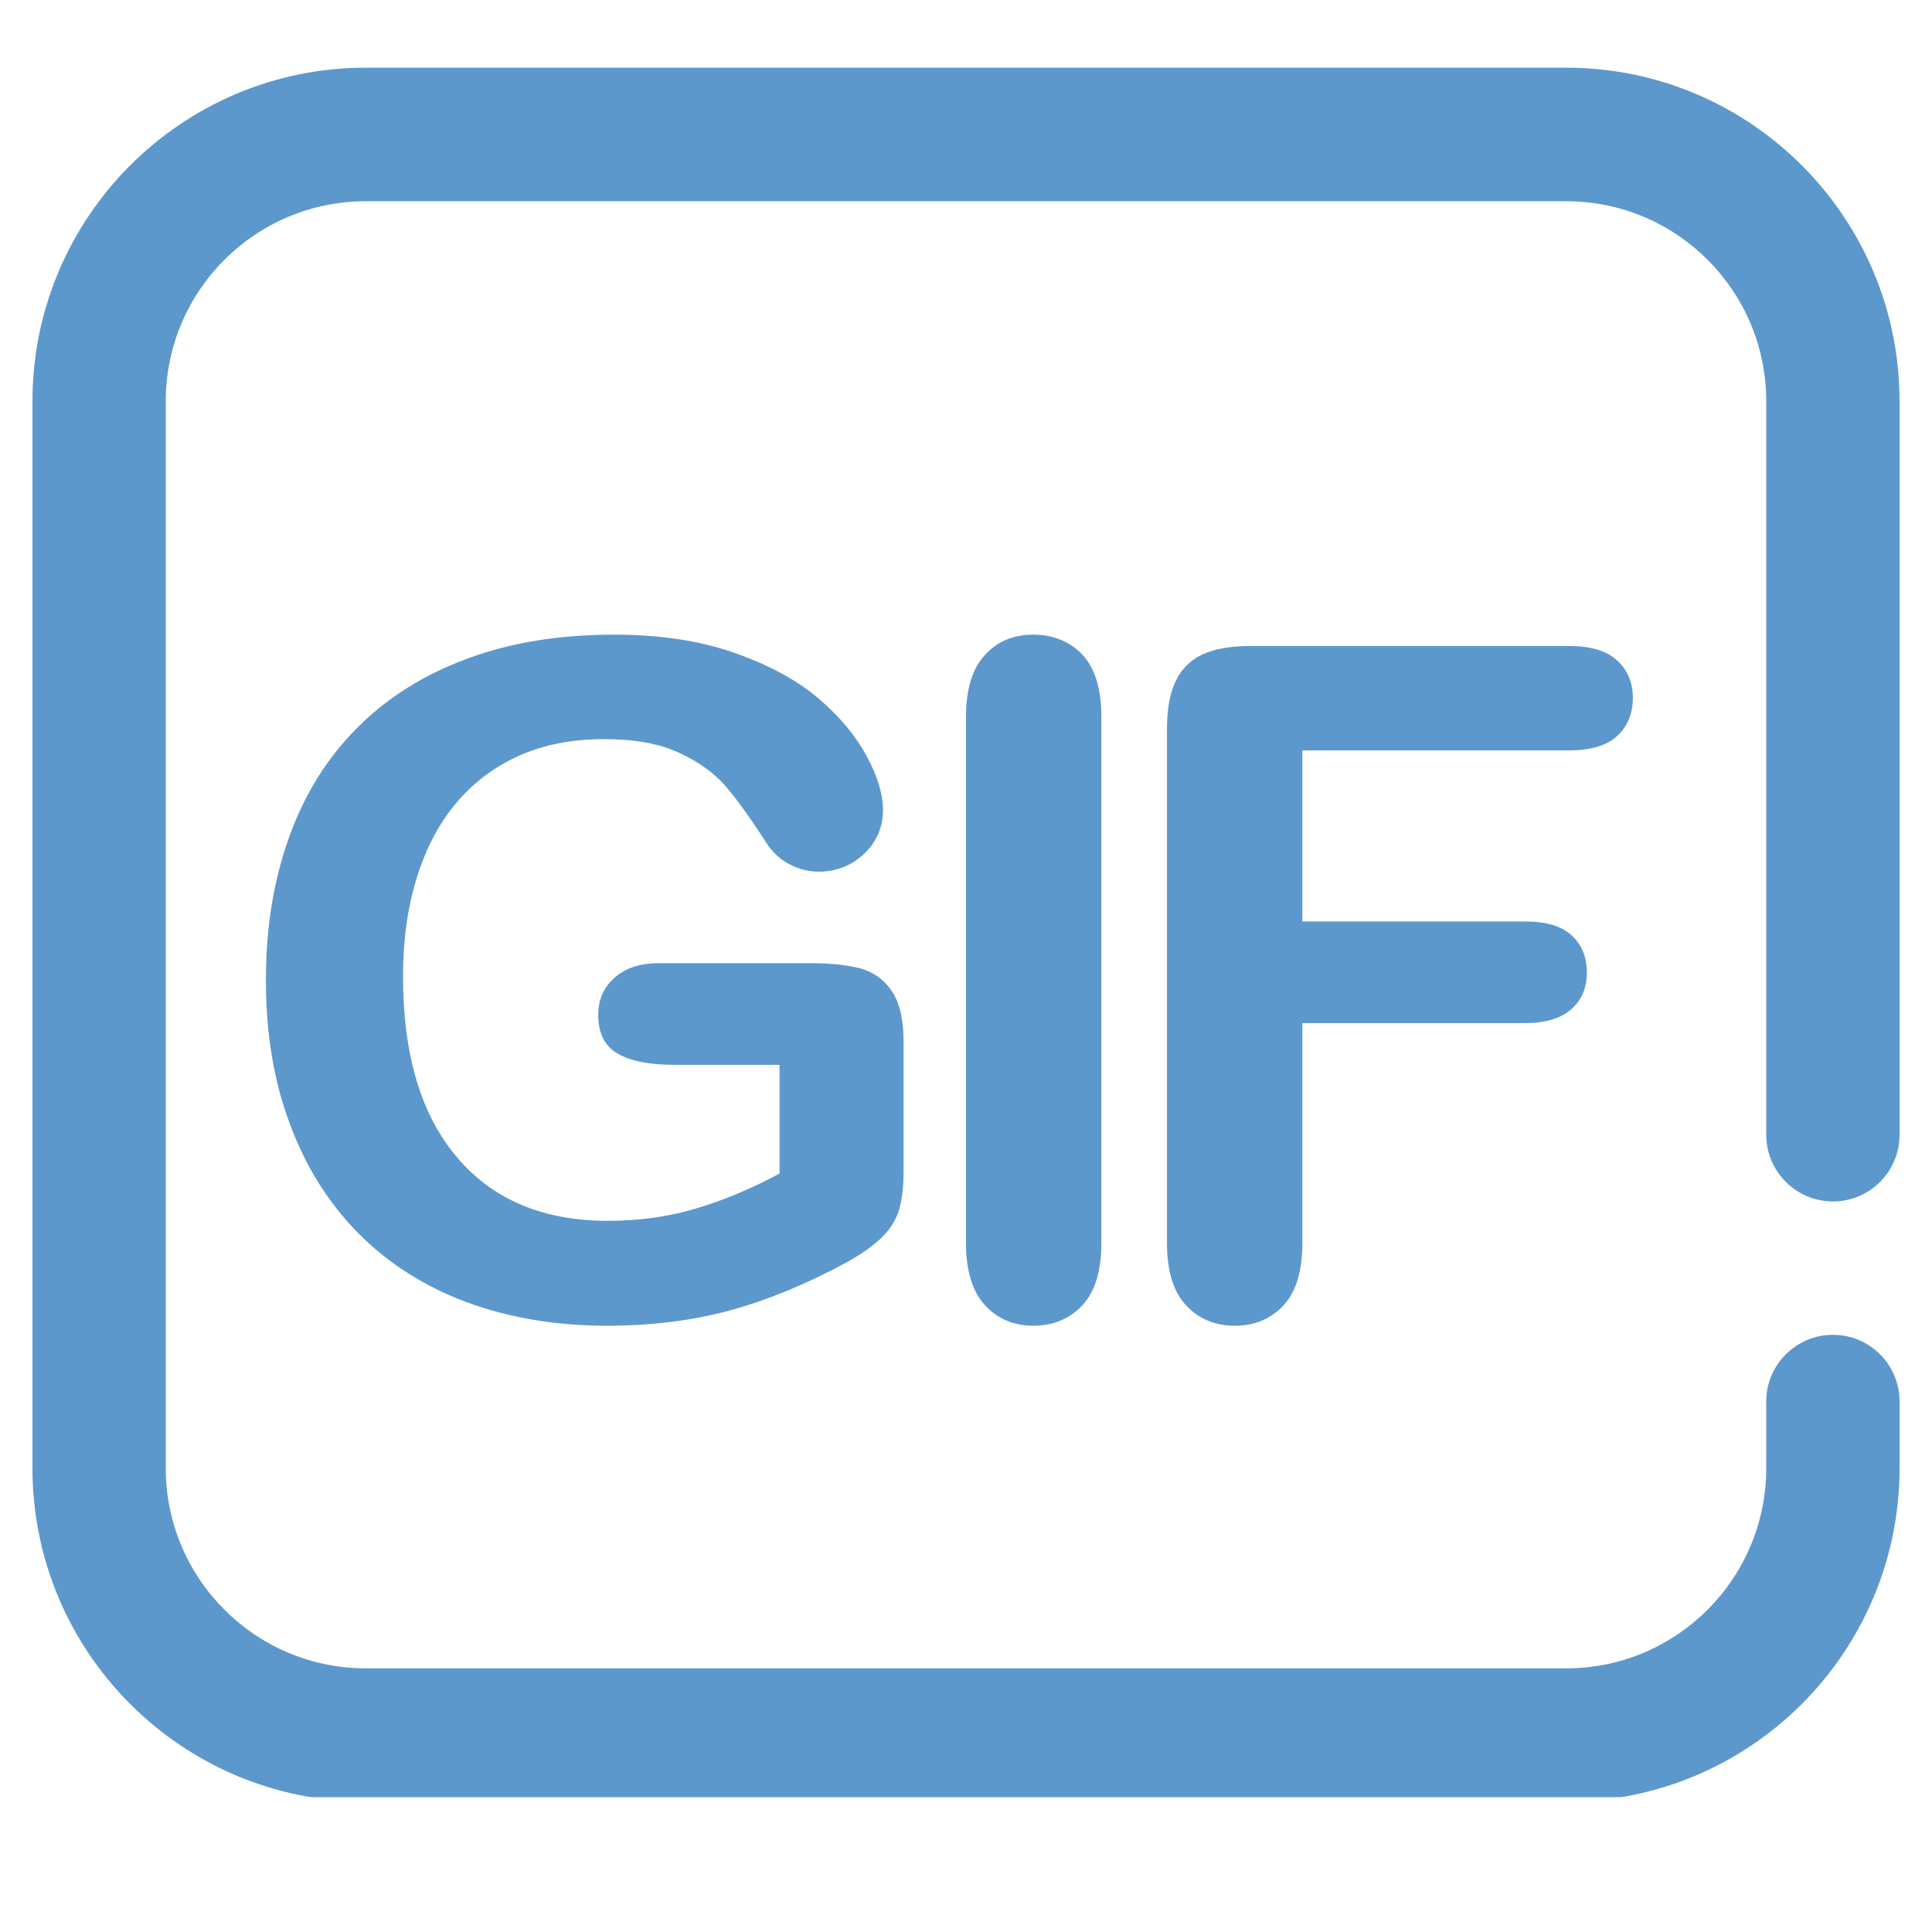
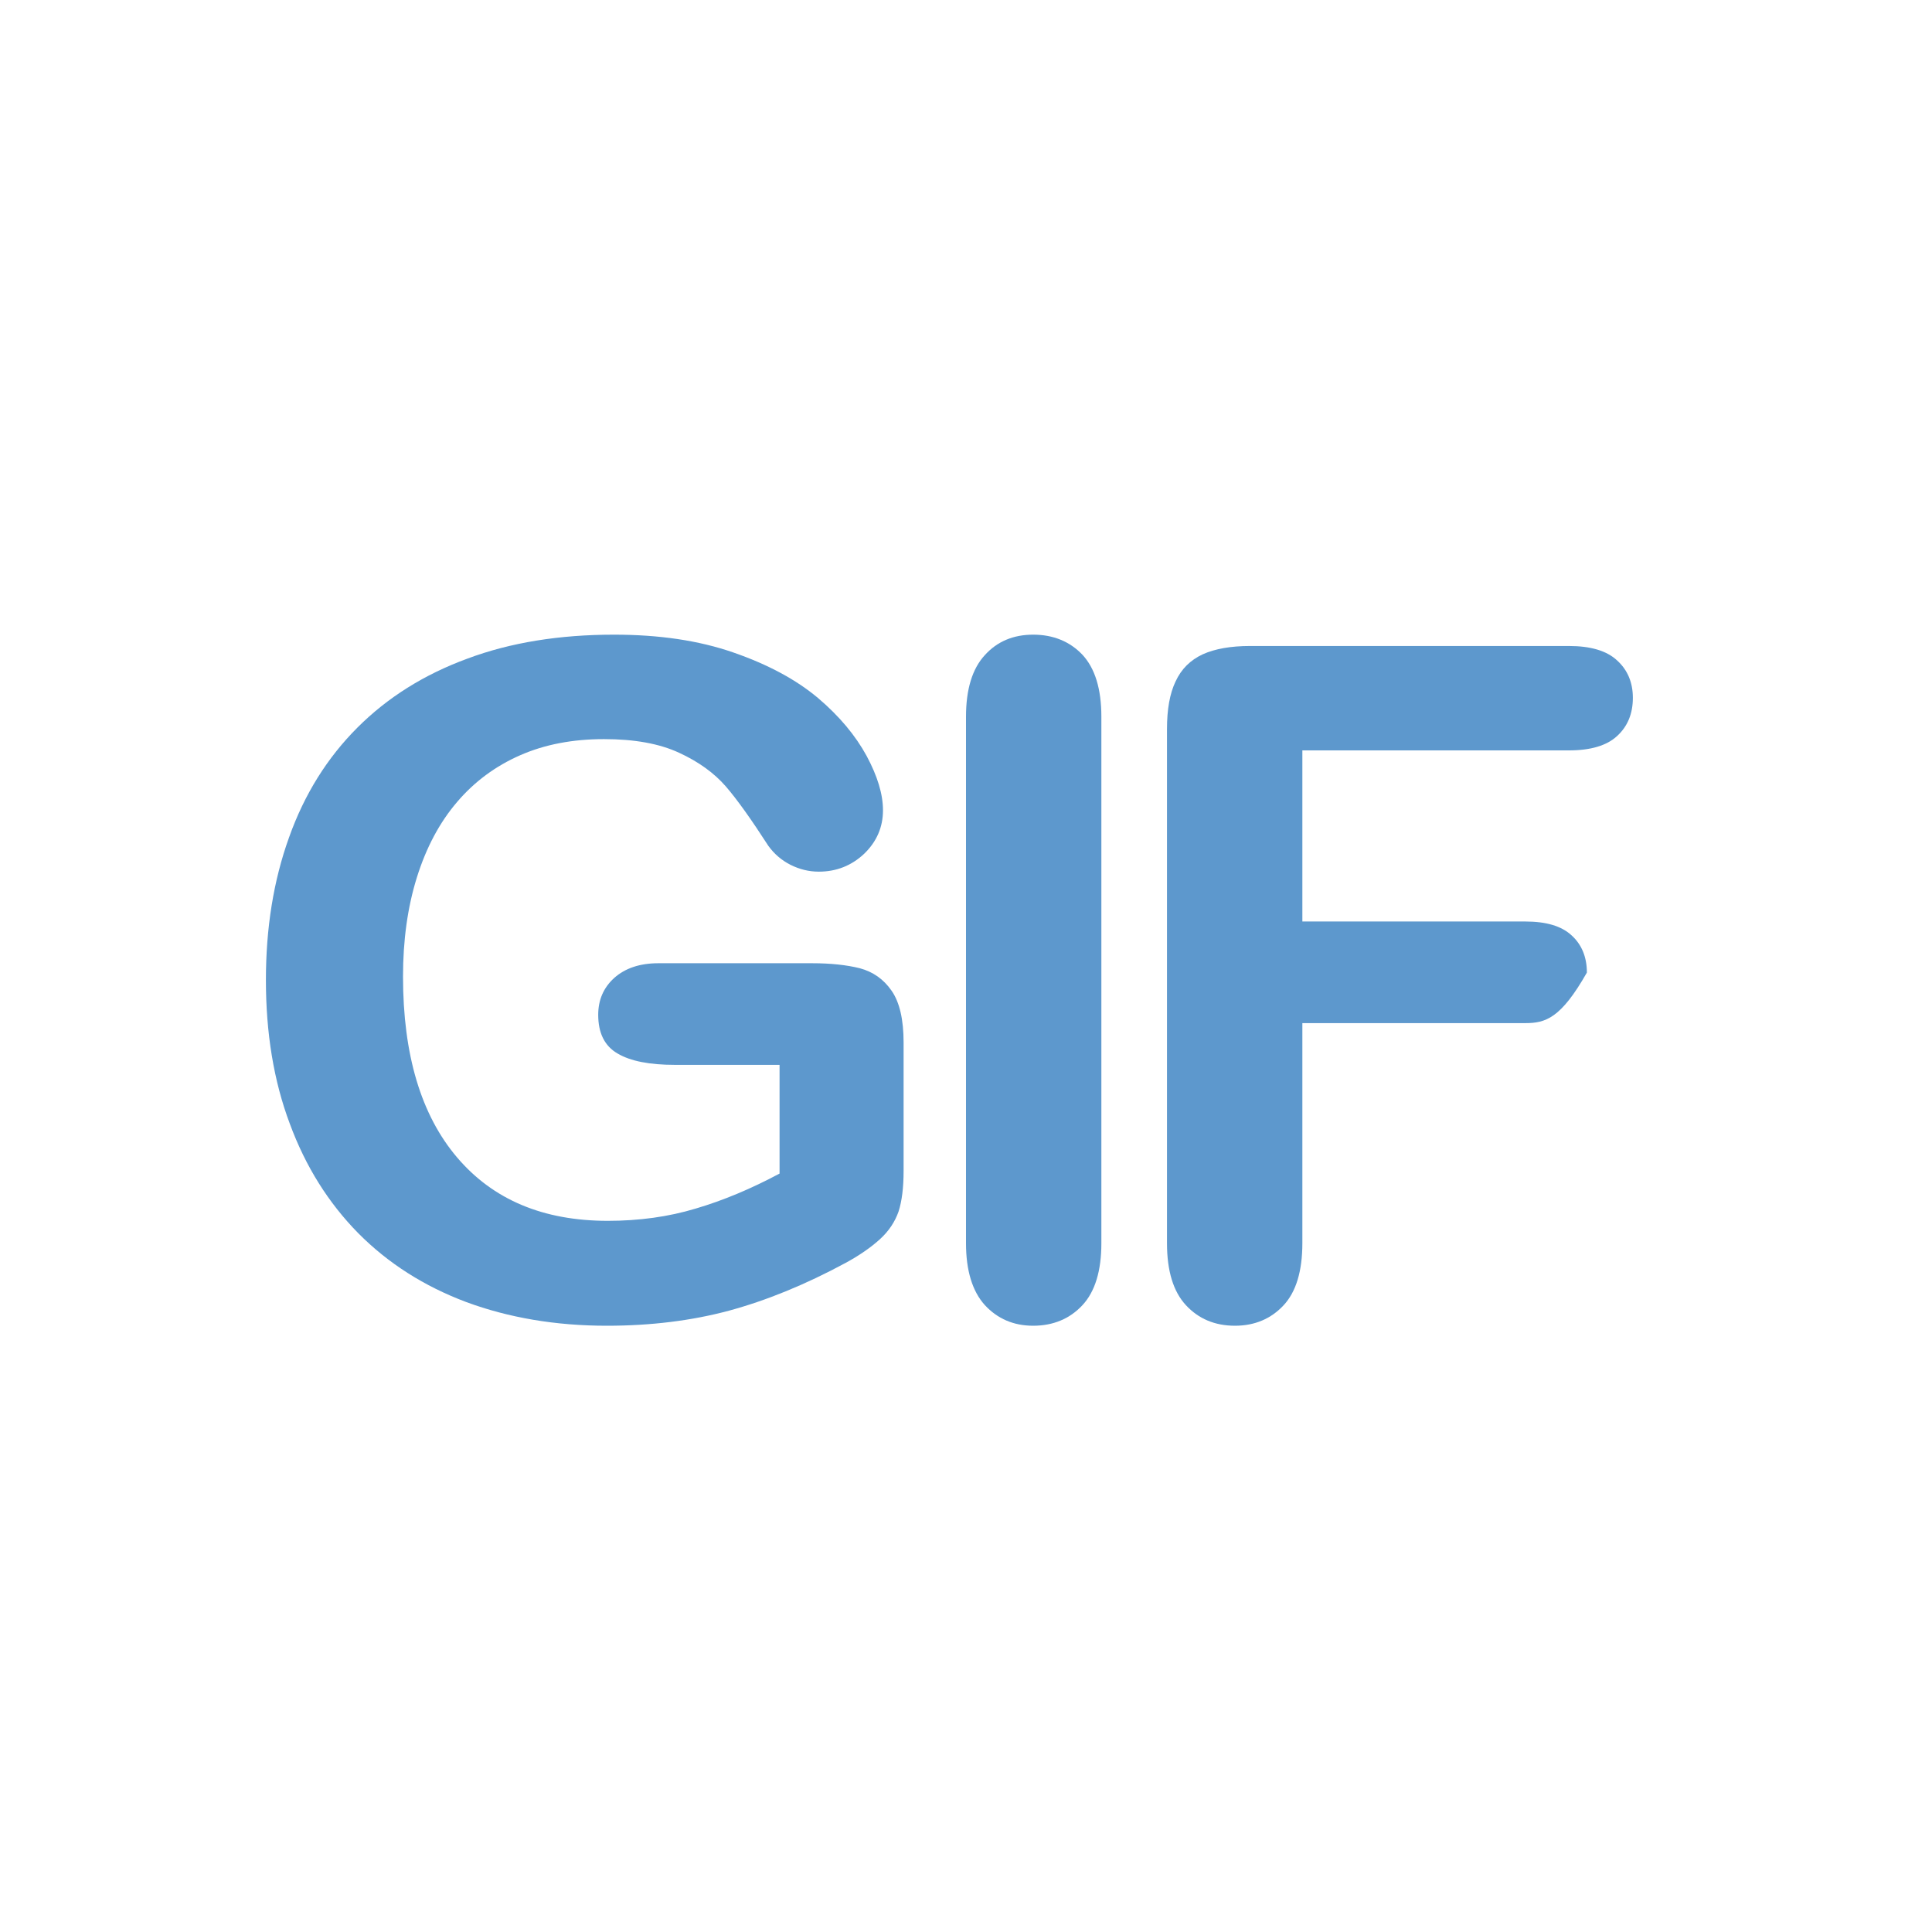
<svg xmlns="http://www.w3.org/2000/svg" width="40" zoomAndPan="magnify" viewBox="0 0 30 30" height="40" preserveAspectRatio="xMidYMid meet" version="1.0">
  <defs>
    <clipPath id="b3013d0953">
      <path d="M 0.484 1.051 L 29.516 1.051 L 29.516 27.906 L 0.484 27.906 Z M 0.484 1.051 " clip-rule="nonzero" />
    </clipPath>
  </defs>
  <g clip-path="url(#b3013d0953)">
-     <path fill="#5d98cd" d="M 29.496 17.621 L 29.496 6.23 C 29.496 3.371 27.176 1.051 24.32 1.051 L 5.68 1.051 C 2.824 1.051 0.504 3.371 0.504 6.23 L 0.504 22.797 C 0.504 25.656 2.824 27.977 5.68 27.977 L 24.32 27.977 C 27.176 27.977 29.496 25.656 29.496 22.797 L 29.496 21.762 C 29.496 21.191 29.035 20.727 28.461 20.727 C 27.891 20.727 27.426 21.191 27.426 21.762 L 27.426 22.797 C 27.426 24.512 26.035 25.906 24.32 25.906 L 5.68 25.906 C 3.965 25.906 2.574 24.512 2.574 22.797 L 2.574 6.23 C 2.574 4.516 3.965 3.125 5.68 3.125 L 24.32 3.125 C 26.035 3.125 27.426 4.516 27.426 6.23 L 27.426 17.621 C 27.426 18.191 27.891 18.656 28.461 18.656 C 29.035 18.656 29.496 18.191 29.496 17.621 " fill-opacity="1" fill-rule="evenodd" />
-   </g>
+     </g>
  <path fill="#5d98cd" d="M 14.031 16.188 L 14.031 18.18 C 14.031 18.445 14.004 18.652 13.953 18.812 C 13.898 18.969 13.805 19.113 13.664 19.242 C 13.527 19.367 13.348 19.492 13.133 19.609 C 12.504 19.949 11.898 20.195 11.32 20.352 C 10.738 20.508 10.105 20.586 9.422 20.586 C 8.625 20.586 7.898 20.461 7.242 20.219 C 6.586 19.973 6.027 19.617 5.562 19.148 C 5.102 18.68 4.746 18.117 4.5 17.449 C 4.25 16.785 4.129 16.039 4.129 15.219 C 4.129 14.414 4.246 13.676 4.488 13.004 C 4.727 12.332 5.082 11.766 5.551 11.297 C 6.016 10.832 6.586 10.473 7.258 10.227 C 7.926 9.977 8.688 9.855 9.535 9.855 C 10.234 9.855 10.852 9.945 11.391 10.133 C 11.93 10.32 12.363 10.555 12.699 10.836 C 13.035 11.121 13.285 11.422 13.457 11.738 C 13.625 12.051 13.711 12.332 13.711 12.582 C 13.711 12.844 13.613 13.07 13.418 13.258 C 13.223 13.441 12.988 13.535 12.715 13.535 C 12.562 13.535 12.418 13.5 12.277 13.43 C 12.137 13.359 12.023 13.262 11.93 13.133 C 11.668 12.727 11.449 12.418 11.27 12.211 C 11.09 12.004 10.848 11.828 10.543 11.688 C 10.238 11.547 9.852 11.477 9.379 11.477 C 8.895 11.477 8.461 11.559 8.078 11.727 C 7.695 11.895 7.367 12.137 7.098 12.453 C 6.824 12.773 6.617 13.164 6.473 13.625 C 6.328 14.09 6.258 14.602 6.258 15.164 C 6.258 16.379 6.539 17.316 7.098 17.973 C 7.656 18.629 8.434 18.957 9.438 18.957 C 9.922 18.957 10.379 18.895 10.805 18.766 C 11.23 18.641 11.668 18.457 12.105 18.223 L 12.105 16.535 L 10.477 16.535 C 10.086 16.535 9.789 16.477 9.59 16.359 C 9.387 16.242 9.289 16.039 9.289 15.758 C 9.289 15.527 9.371 15.336 9.539 15.184 C 9.707 15.035 9.934 14.957 10.223 14.957 L 12.609 14.957 C 12.902 14.957 13.148 14.984 13.352 15.035 C 13.555 15.09 13.719 15.203 13.844 15.383 C 13.969 15.562 14.031 15.832 14.031 16.188 " fill-opacity="1" fill-rule="nonzero" />
  <path fill="#5d98cd" d="M 15 19.305 L 15 11.129 C 15 10.703 15.098 10.383 15.293 10.172 C 15.484 9.961 15.734 9.855 16.043 9.855 C 16.355 9.855 16.613 9.961 16.809 10.168 C 17.004 10.379 17.102 10.699 17.102 11.129 L 17.102 19.305 C 17.102 19.734 17.004 20.055 16.809 20.266 C 16.613 20.477 16.355 20.586 16.043 20.586 C 15.738 20.586 15.488 20.477 15.293 20.266 C 15.098 20.051 15 19.727 15 19.305 " fill-opacity="1" fill-rule="nonzero" />
-   <path fill="#5d98cd" d="M 24.363 11.652 L 20.223 11.652 L 20.223 14.309 L 23.684 14.309 C 24.008 14.309 24.246 14.379 24.402 14.523 C 24.559 14.664 24.641 14.859 24.641 15.102 C 24.641 15.34 24.559 15.531 24.398 15.672 C 24.238 15.812 24 15.887 23.684 15.887 L 20.223 15.887 L 20.223 19.305 C 20.223 19.738 20.125 20.062 19.93 20.27 C 19.734 20.48 19.48 20.586 19.176 20.586 C 18.863 20.586 18.609 20.477 18.414 20.266 C 18.219 20.055 18.121 19.734 18.121 19.305 L 18.121 11.32 C 18.121 11.016 18.164 10.77 18.254 10.582 C 18.344 10.387 18.484 10.25 18.676 10.16 C 18.867 10.074 19.113 10.031 19.41 10.031 L 24.363 10.031 C 24.699 10.031 24.949 10.105 25.109 10.254 C 25.273 10.402 25.355 10.598 25.355 10.836 C 25.355 11.082 25.273 11.281 25.109 11.43 C 24.949 11.578 24.699 11.652 24.363 11.652 " fill-opacity="1" fill-rule="nonzero" />
+   <path fill="#5d98cd" d="M 24.363 11.652 L 20.223 11.652 L 20.223 14.309 L 23.684 14.309 C 24.008 14.309 24.246 14.379 24.402 14.523 C 24.559 14.664 24.641 14.859 24.641 15.102 C 24.238 15.812 24 15.887 23.684 15.887 L 20.223 15.887 L 20.223 19.305 C 20.223 19.738 20.125 20.062 19.93 20.27 C 19.734 20.48 19.48 20.586 19.176 20.586 C 18.863 20.586 18.609 20.477 18.414 20.266 C 18.219 20.055 18.121 19.734 18.121 19.305 L 18.121 11.32 C 18.121 11.016 18.164 10.77 18.254 10.582 C 18.344 10.387 18.484 10.25 18.676 10.16 C 18.867 10.074 19.113 10.031 19.41 10.031 L 24.363 10.031 C 24.699 10.031 24.949 10.105 25.109 10.254 C 25.273 10.402 25.355 10.598 25.355 10.836 C 25.355 11.082 25.273 11.281 25.109 11.43 C 24.949 11.578 24.699 11.652 24.363 11.652 " fill-opacity="1" fill-rule="nonzero" />
</svg>